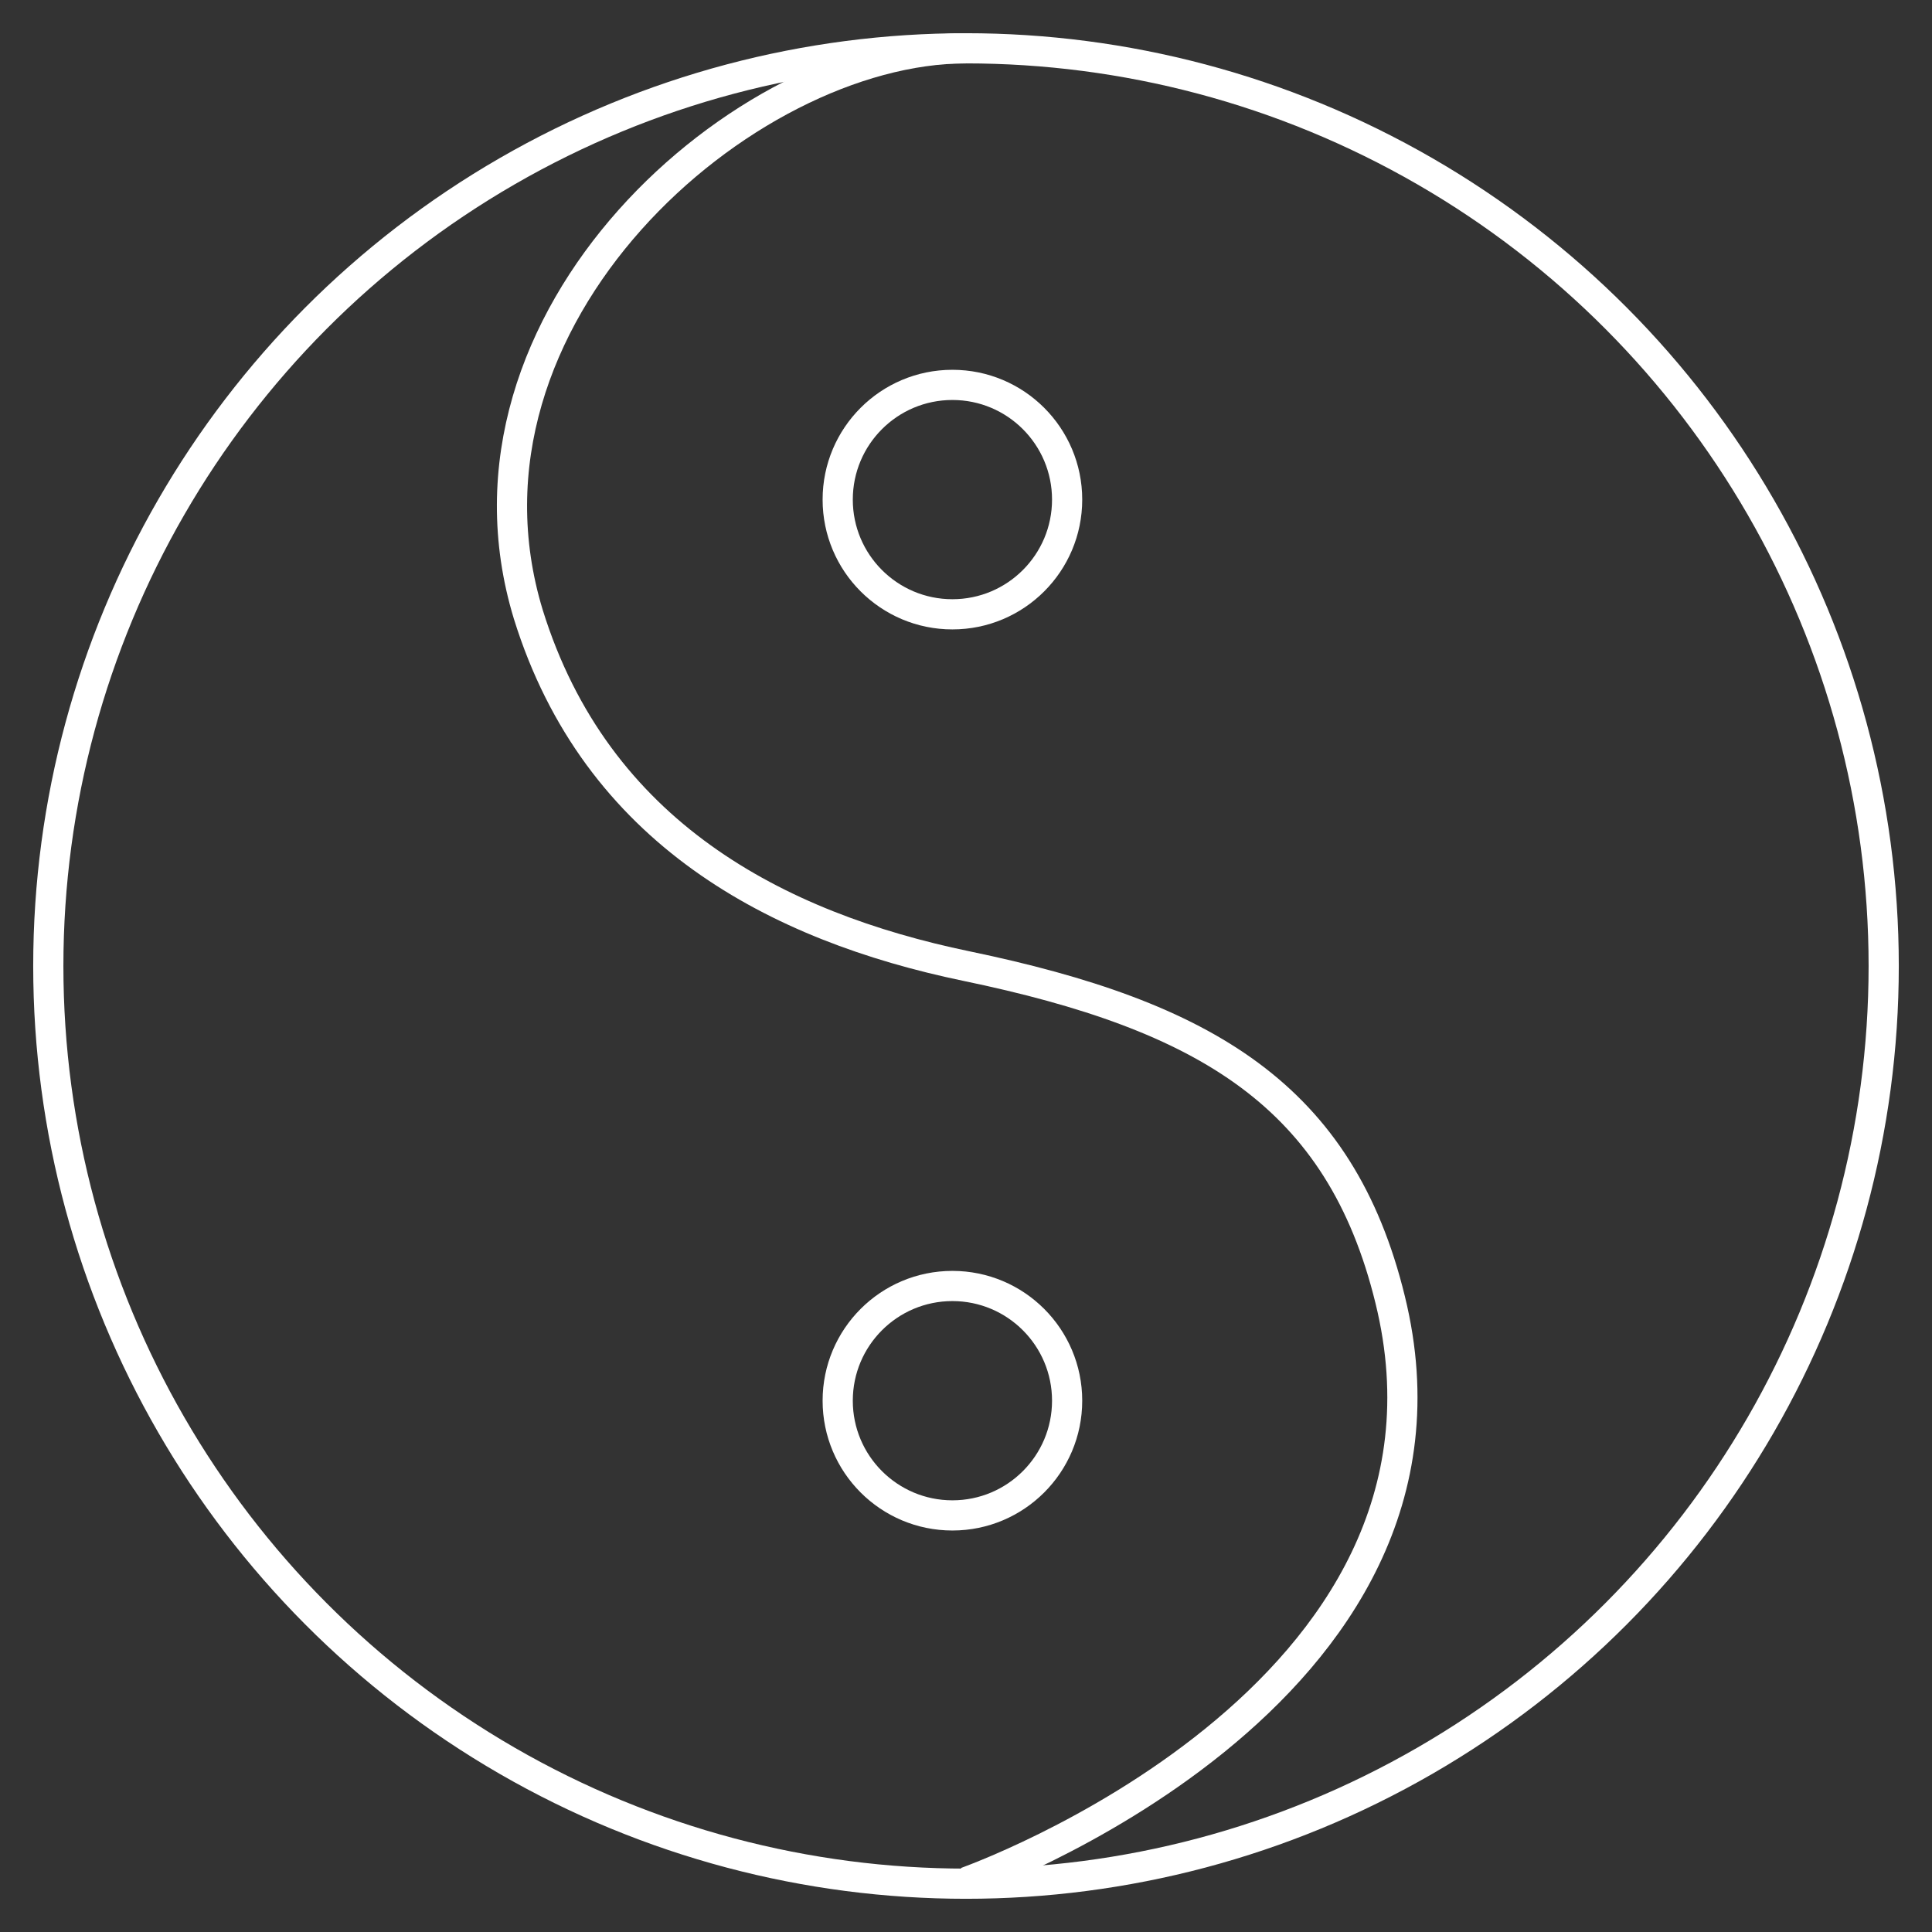
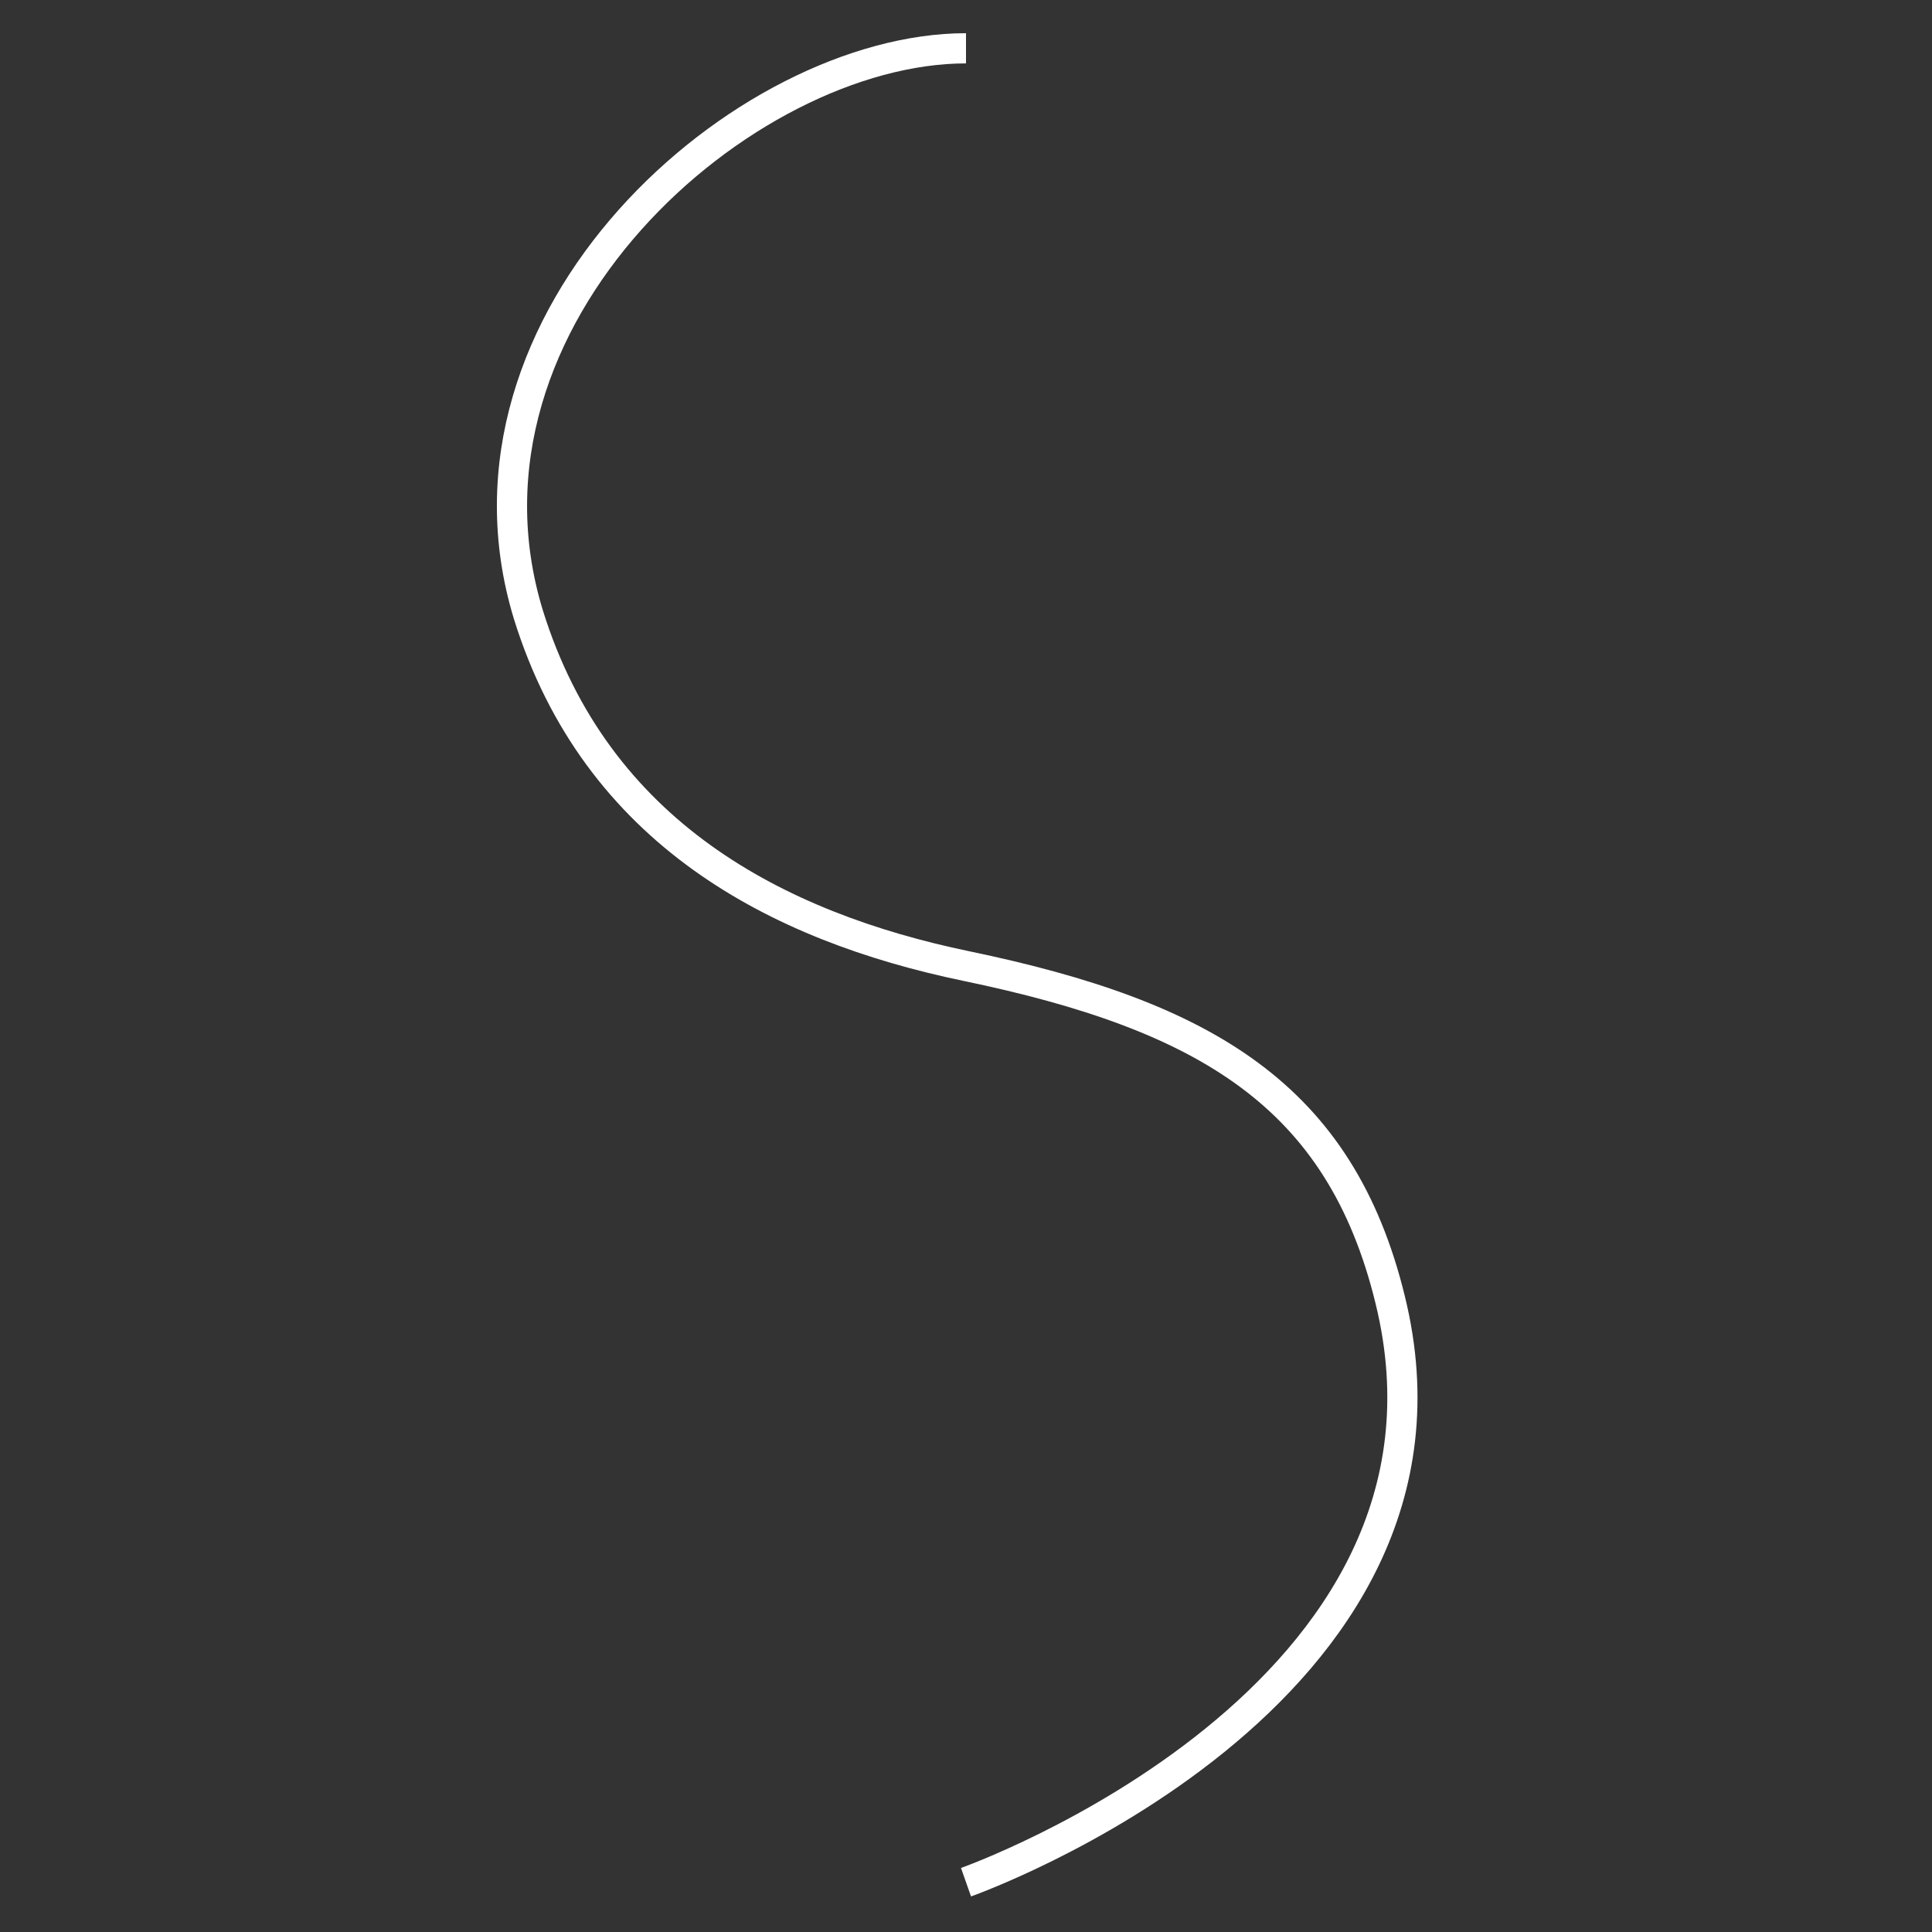
<svg xmlns="http://www.w3.org/2000/svg" version="1.1" id="Layer_1" x="0px" y="0px" viewBox="0 0 128 128" style="enable-background:new 0 0 128 128;" xml:space="preserve">
  <rect x="0" y="0" width="128" height="128" fill="#333333" stroke="none" />
  <style type="text/css">
	.st0{fill:none;stroke:#FFFFFF;stroke-width:2;stroke-miterlimit:10;}
</style>
  <g>
-     <circle class="st0" cx="64" cy="64" r="60.8" />
-     <circle class="st0" cx="63.1" cy="33.1" r="7.6" />
-     <circle class="st0" cx="63.1" cy="92.8" r="7.6" />
    <path class="st0" d="M64,3.2C49.3,3.2,29,21,35,40.7C39.5,55.2,51.5,61.4,64,64c15.9,3.3,24.8,8.6,28.1,22.1   c6.5,26.4-28.1,38.6-28.1,38.6" />
  </g>
</svg>